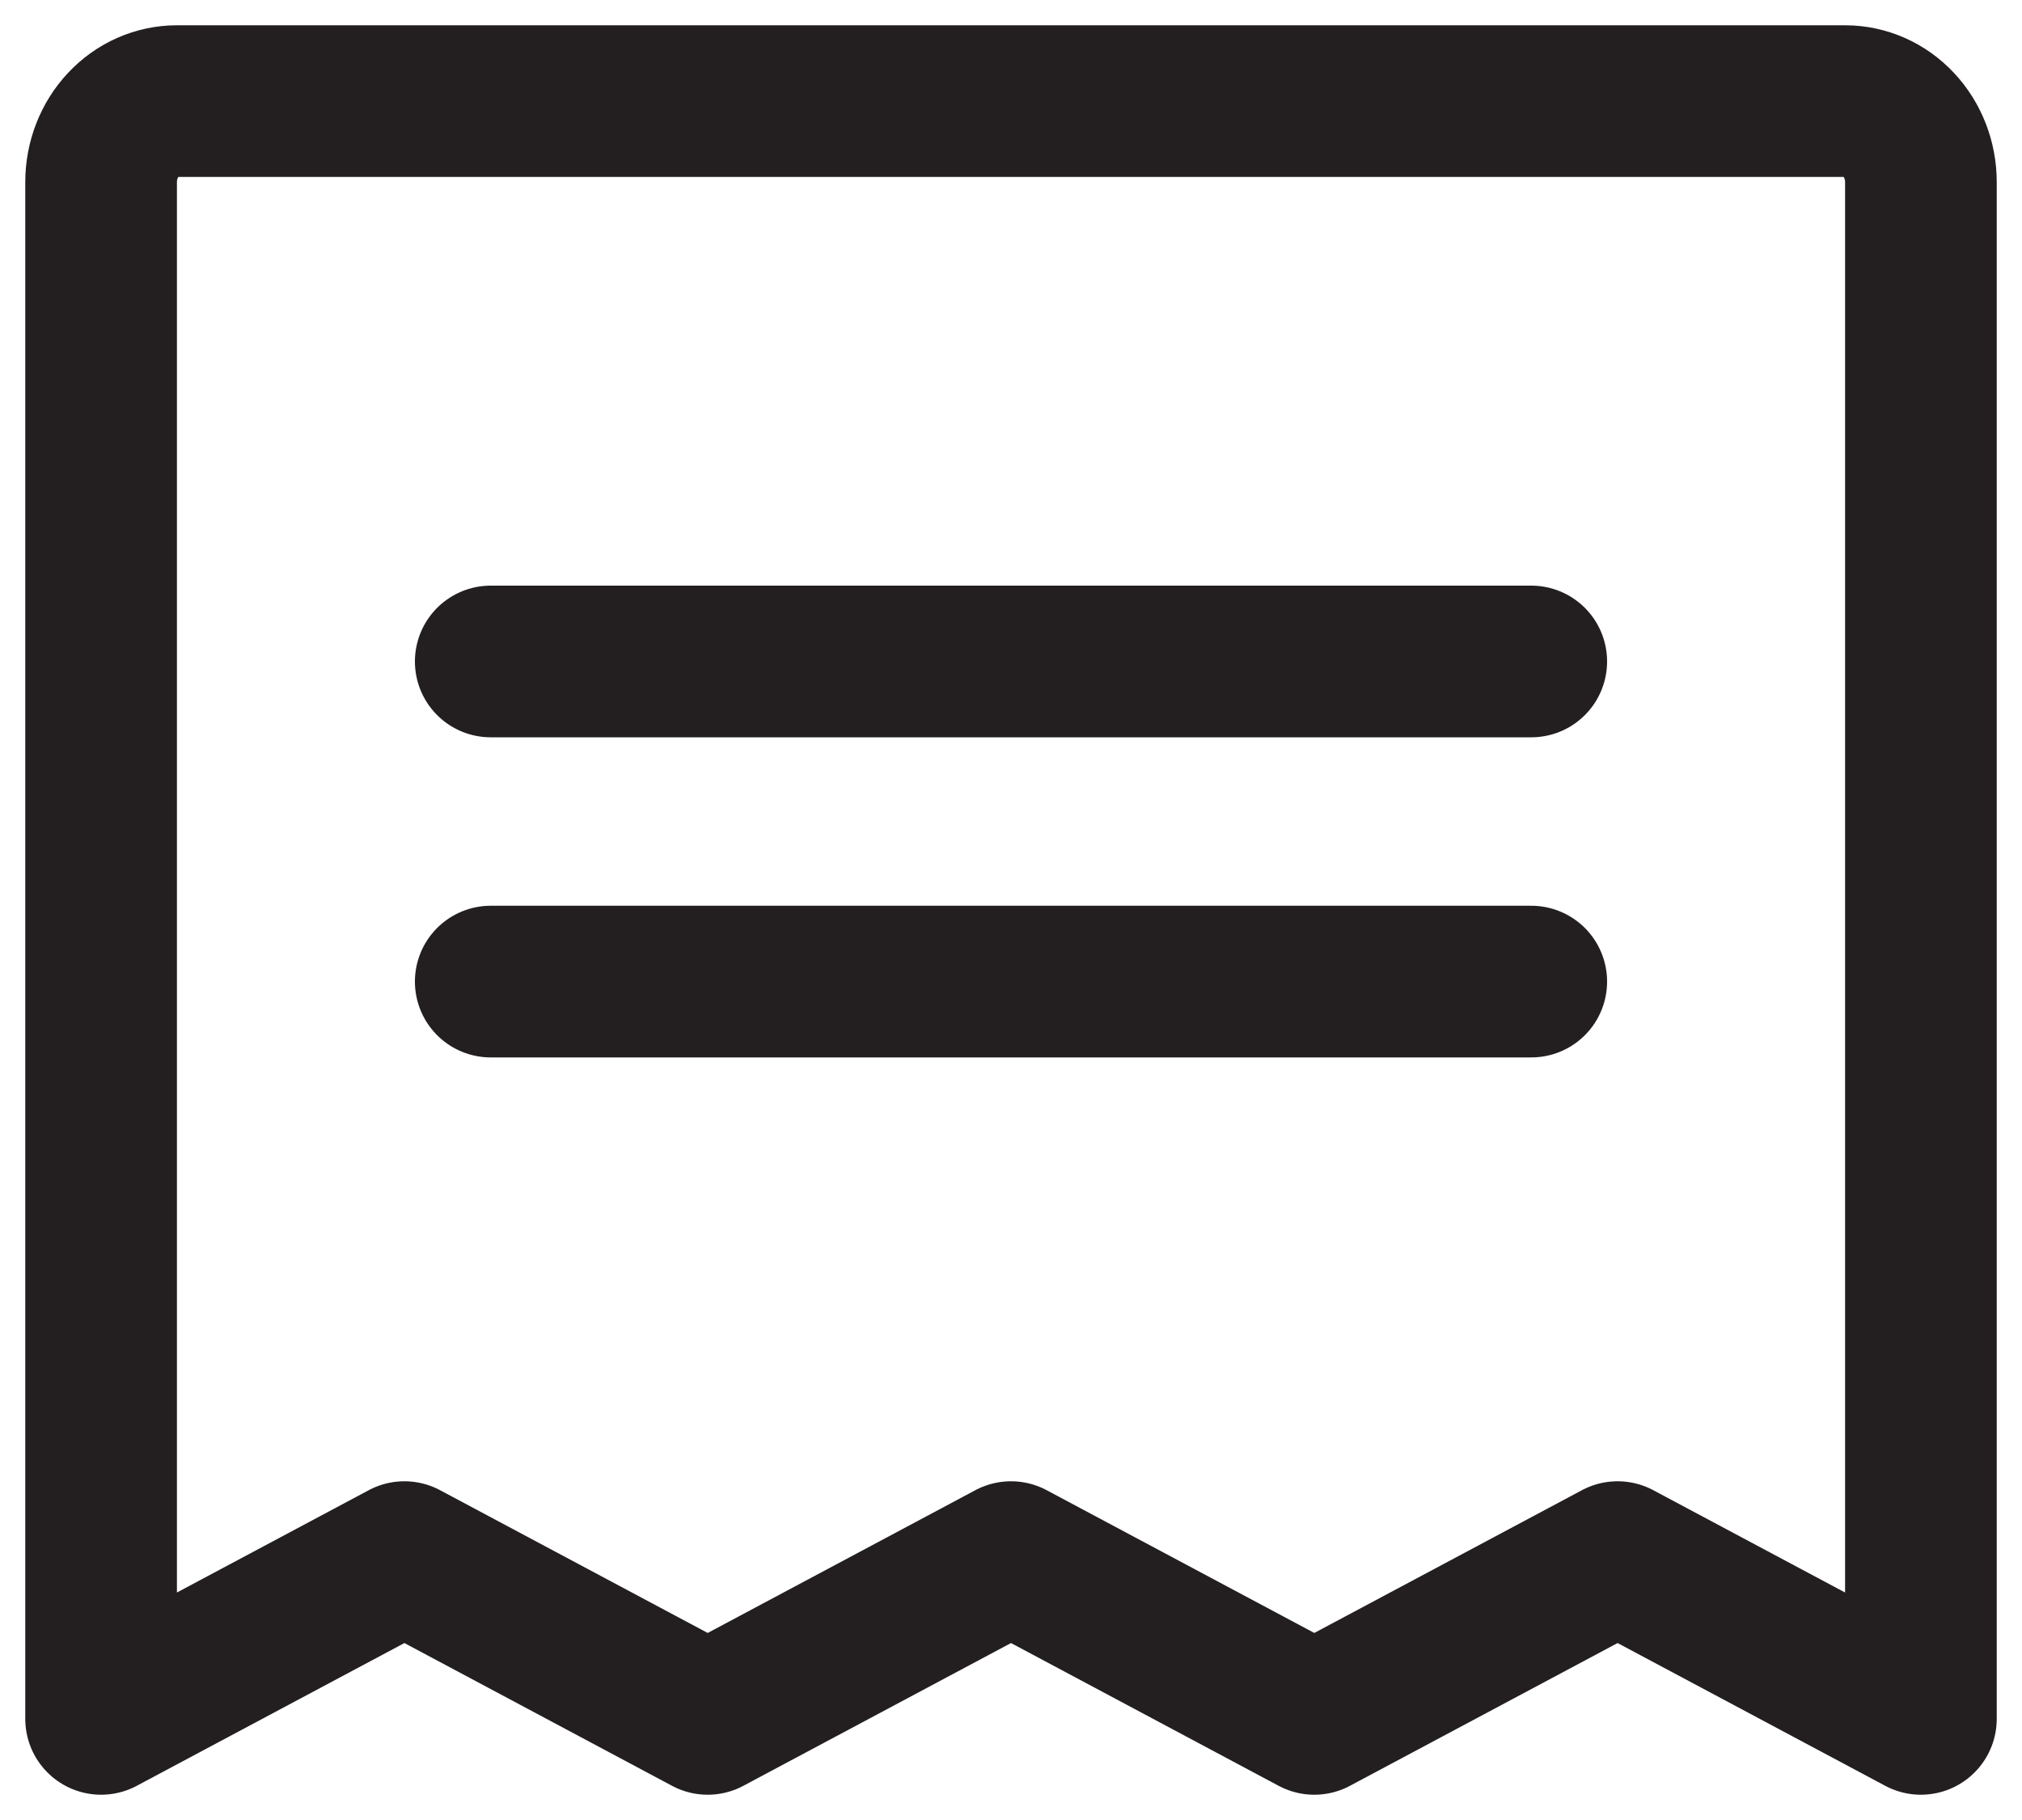
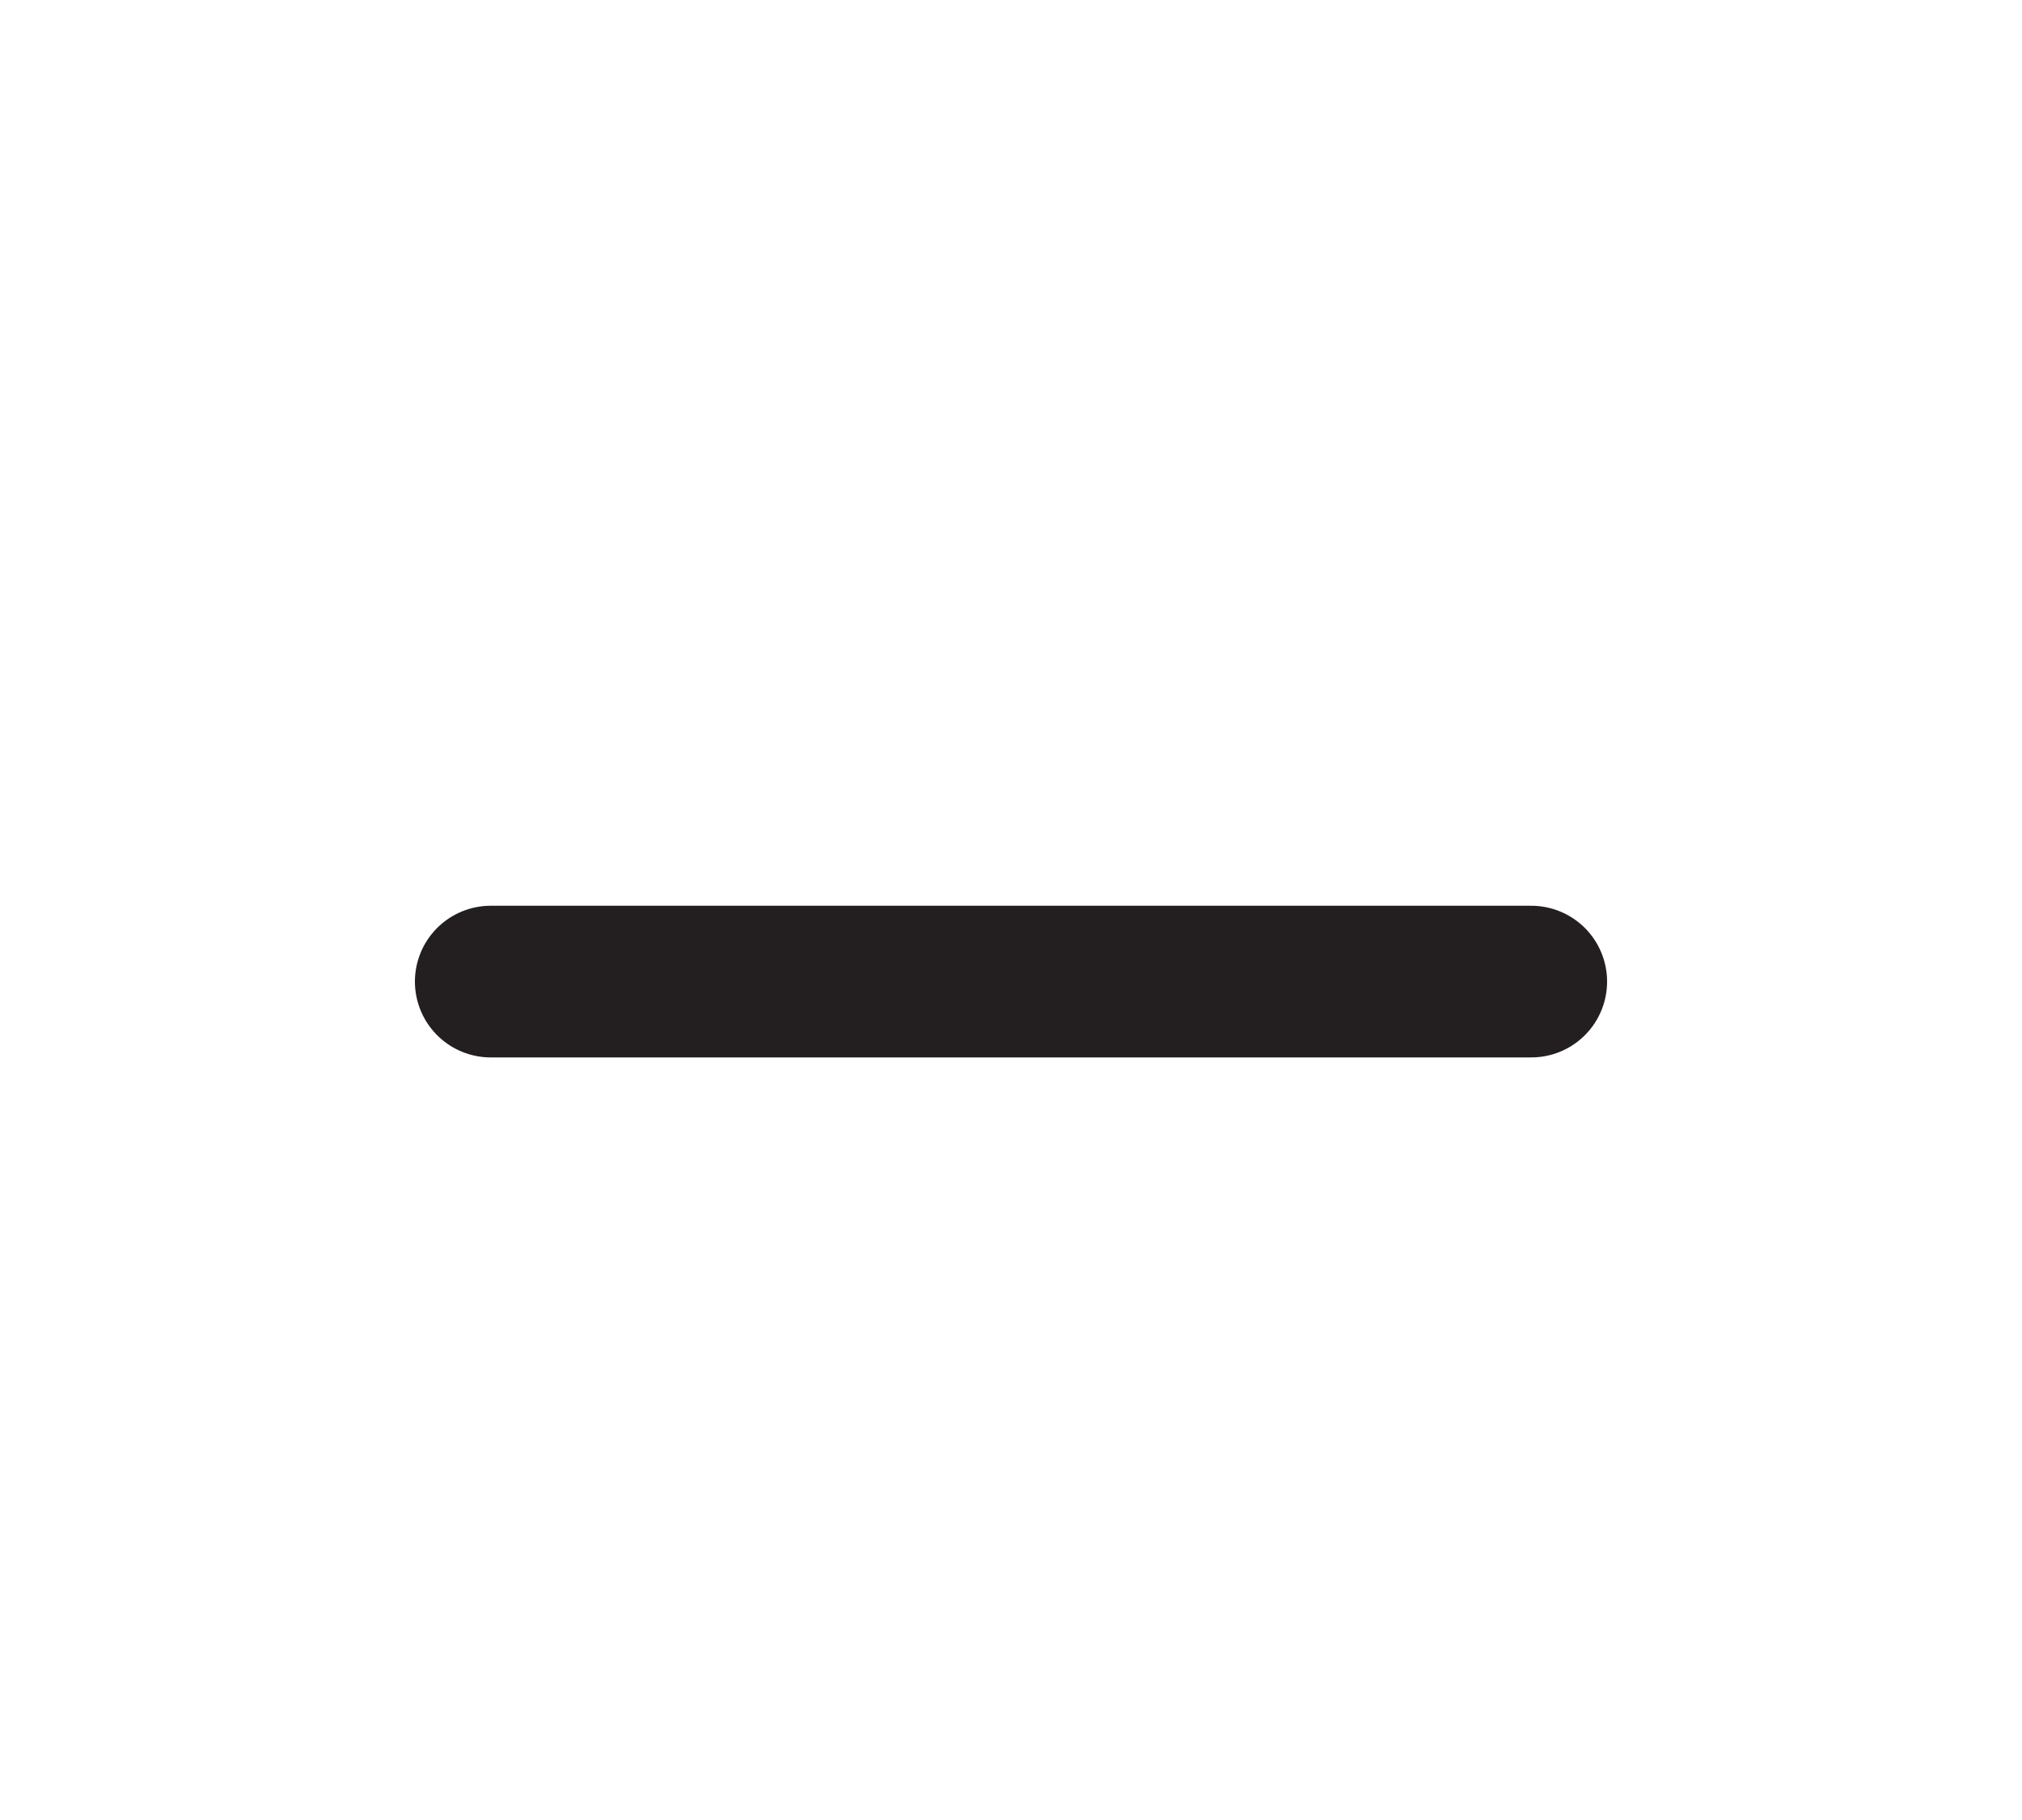
<svg xmlns="http://www.w3.org/2000/svg" width="20" height="18" viewBox="0 0 20 18" fill="none">
-   <path d="M4.854 6.542H15.146" stroke="#231F20" stroke-width="1.5" stroke-linecap="round" stroke-linejoin="round" />
  <path d="M4.854 9.708H15.146" stroke="#231F20" stroke-width="1.5" stroke-linecap="round" stroke-linejoin="round" />
-   <path d="M1 17V1.8C1 1.588 1.079 1.384 1.22 1.234C1.36 1.084 1.551 1 1.75 1H18.25C18.449 1 18.64 1.084 18.78 1.234C18.921 1.384 19 1.588 19 1.8V17L16 15.4L13 17L10 15.4L7 17L4 15.4L1 17Z" stroke="#231F20" stroke-width="1.5" stroke-linecap="round" stroke-linejoin="round" />
</svg>